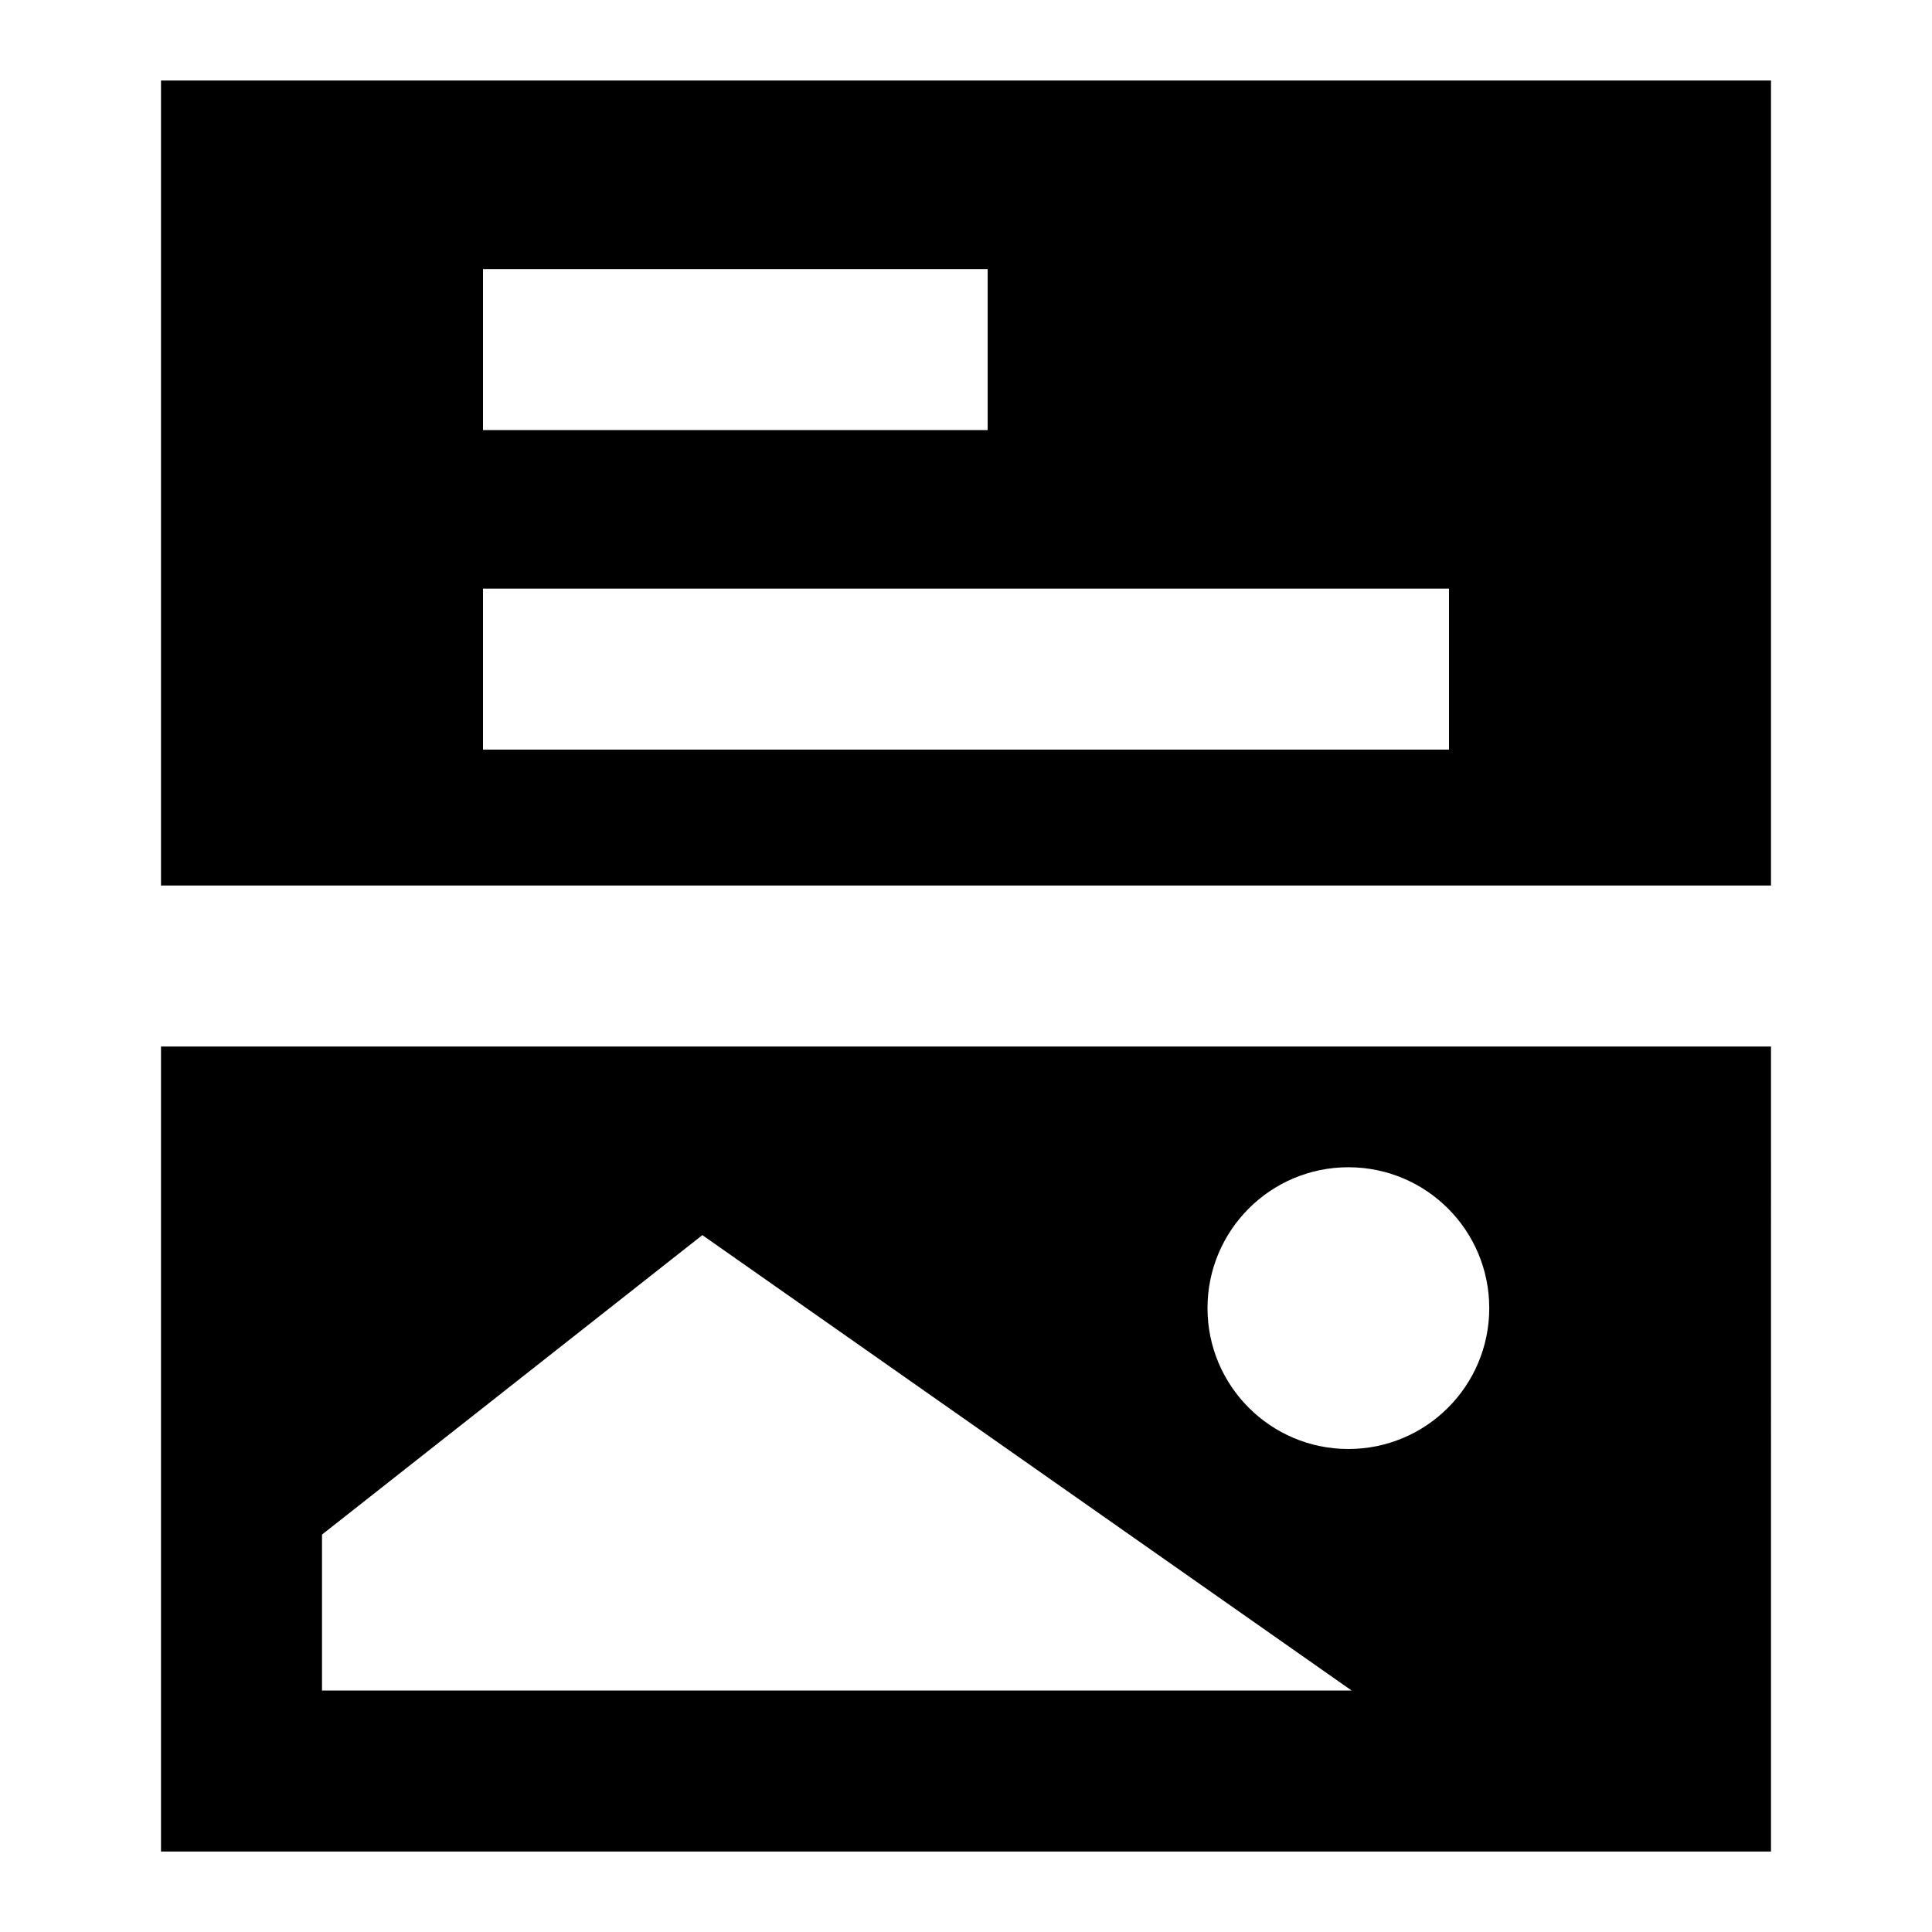
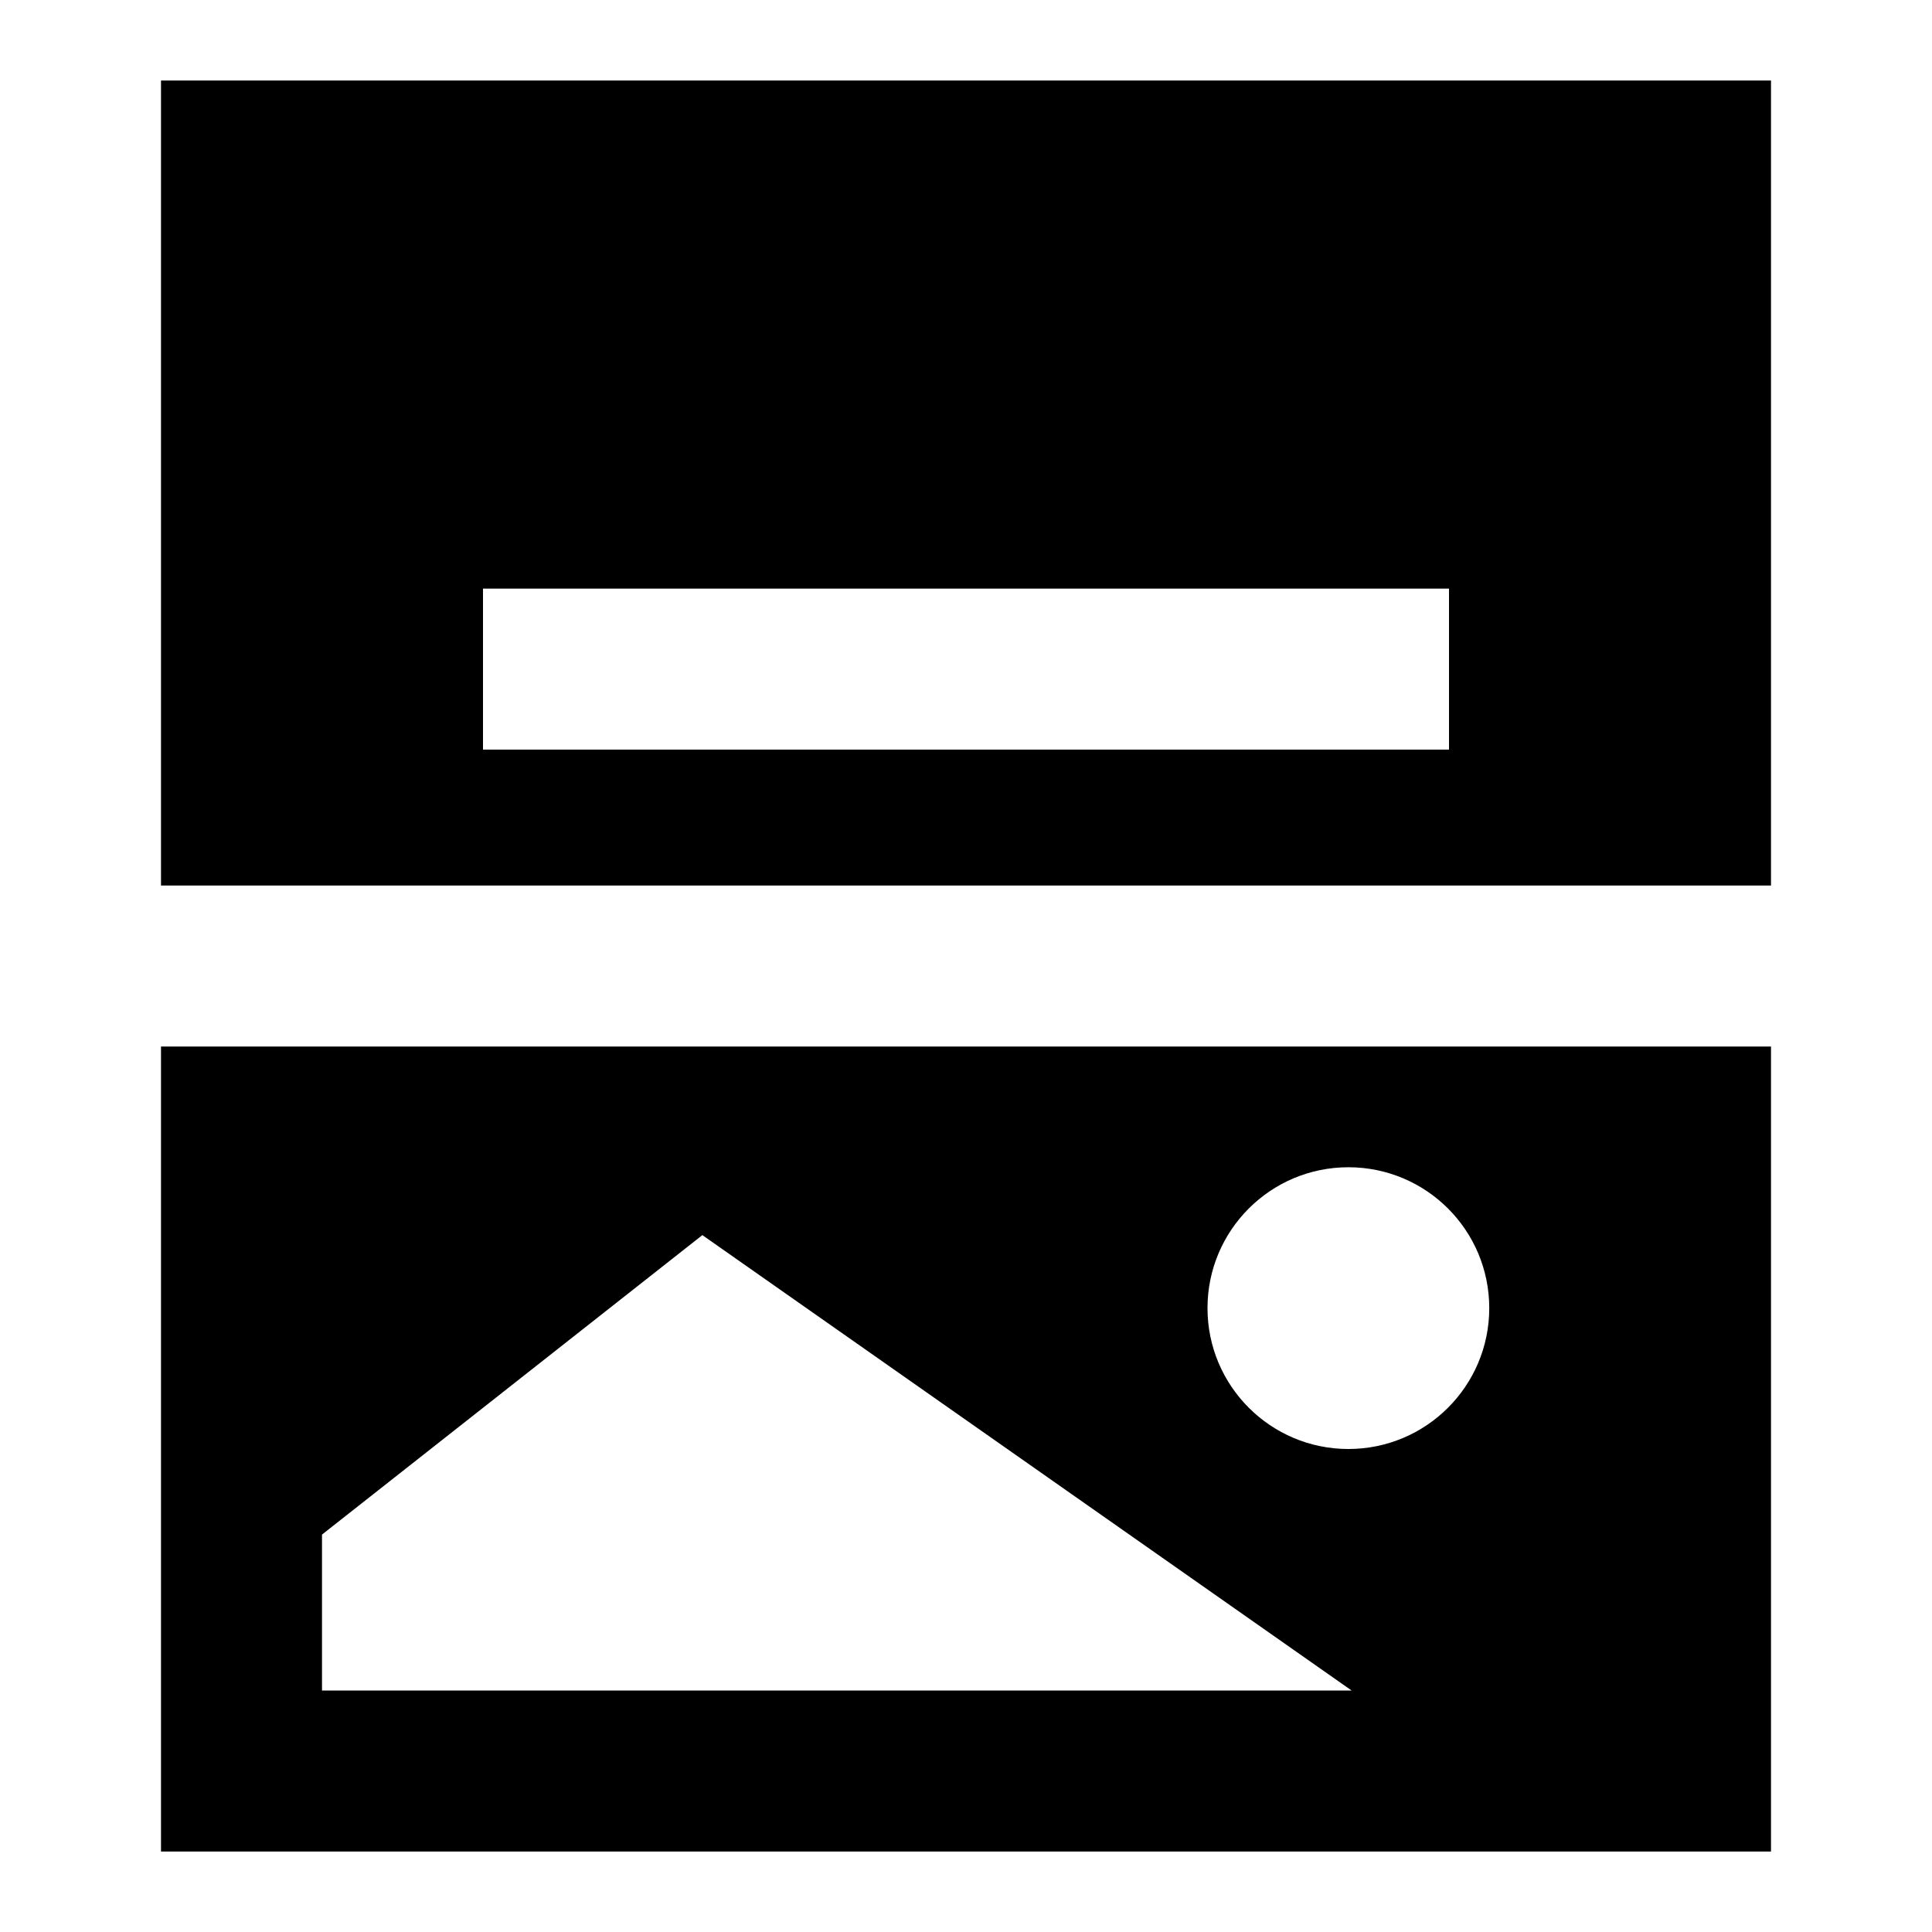
<svg xmlns="http://www.w3.org/2000/svg" fill="none" viewBox="0 0 24 24" id="Graphic-Template-Website-Ui--Streamline-Sharp">
  <desc>
    Graphic Template Website Ui Streamline Icon: https://streamlinehq.com
  </desc>
  <g id="graphic-template-website-ui">
-     <path id="Subtract" fill="#000000" fill-rule="evenodd" d="M22 1H2v10h20V1Zm0 12H2v10h20V13Zm-3.5 3.25c0 -0.967 -0.783 -1.75 -1.75 -1.75S15 15.284 15 16.25 15.784 18 16.75 18s1.75 -0.783 1.75 -1.75ZM6 3.343h6.269v2H6v-2ZM18 7.312H6v2h12v-2ZM16.79 21H4v-1.937l4.725 -3.72L16.79 21Z" clip-rule="evenodd" stroke-width="1" />
+     <path id="Subtract" fill="#000000" fill-rule="evenodd" d="M22 1H2v10h20V1Zm0 12H2v10h20V13Zm-3.5 3.25c0 -0.967 -0.783 -1.75 -1.75 -1.75S15 15.284 15 16.25 15.784 18 16.75 18s1.75 -0.783 1.75 -1.75ZM6 3.343h6.269v2v-2ZM18 7.312H6v2h12v-2ZM16.79 21H4v-1.937l4.725 -3.72L16.79 21Z" clip-rule="evenodd" stroke-width="1" />
  </g>
</svg>